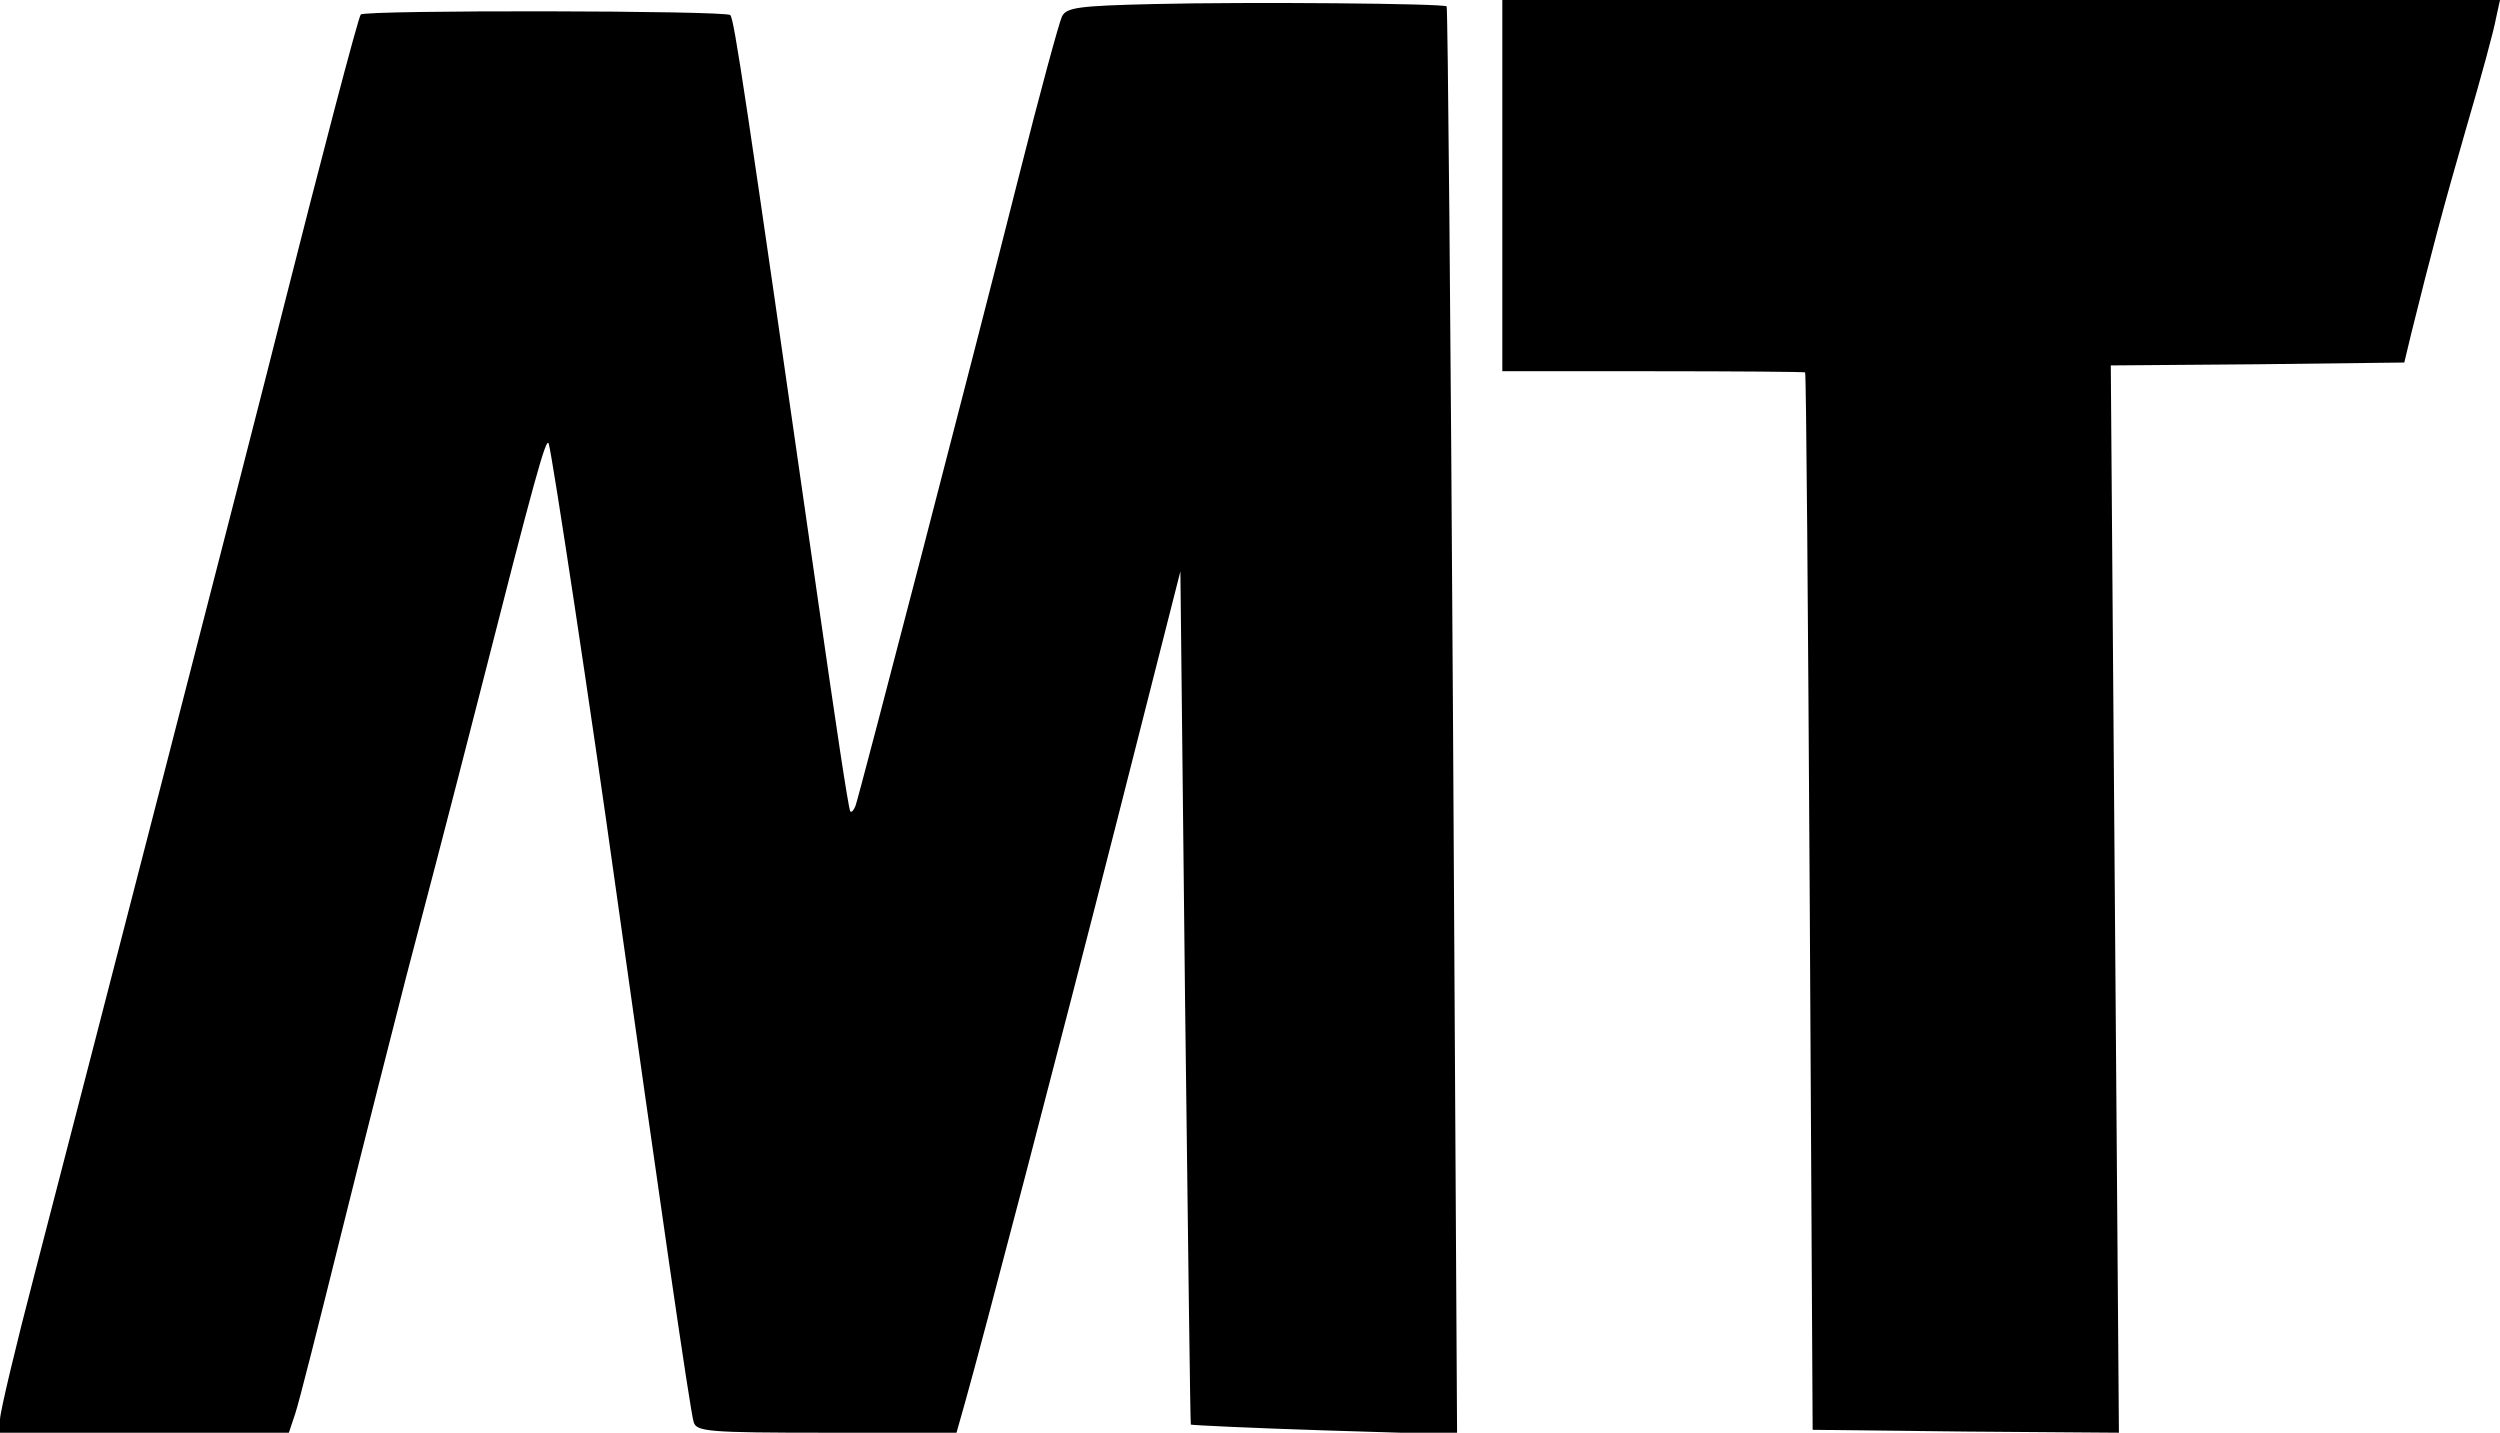
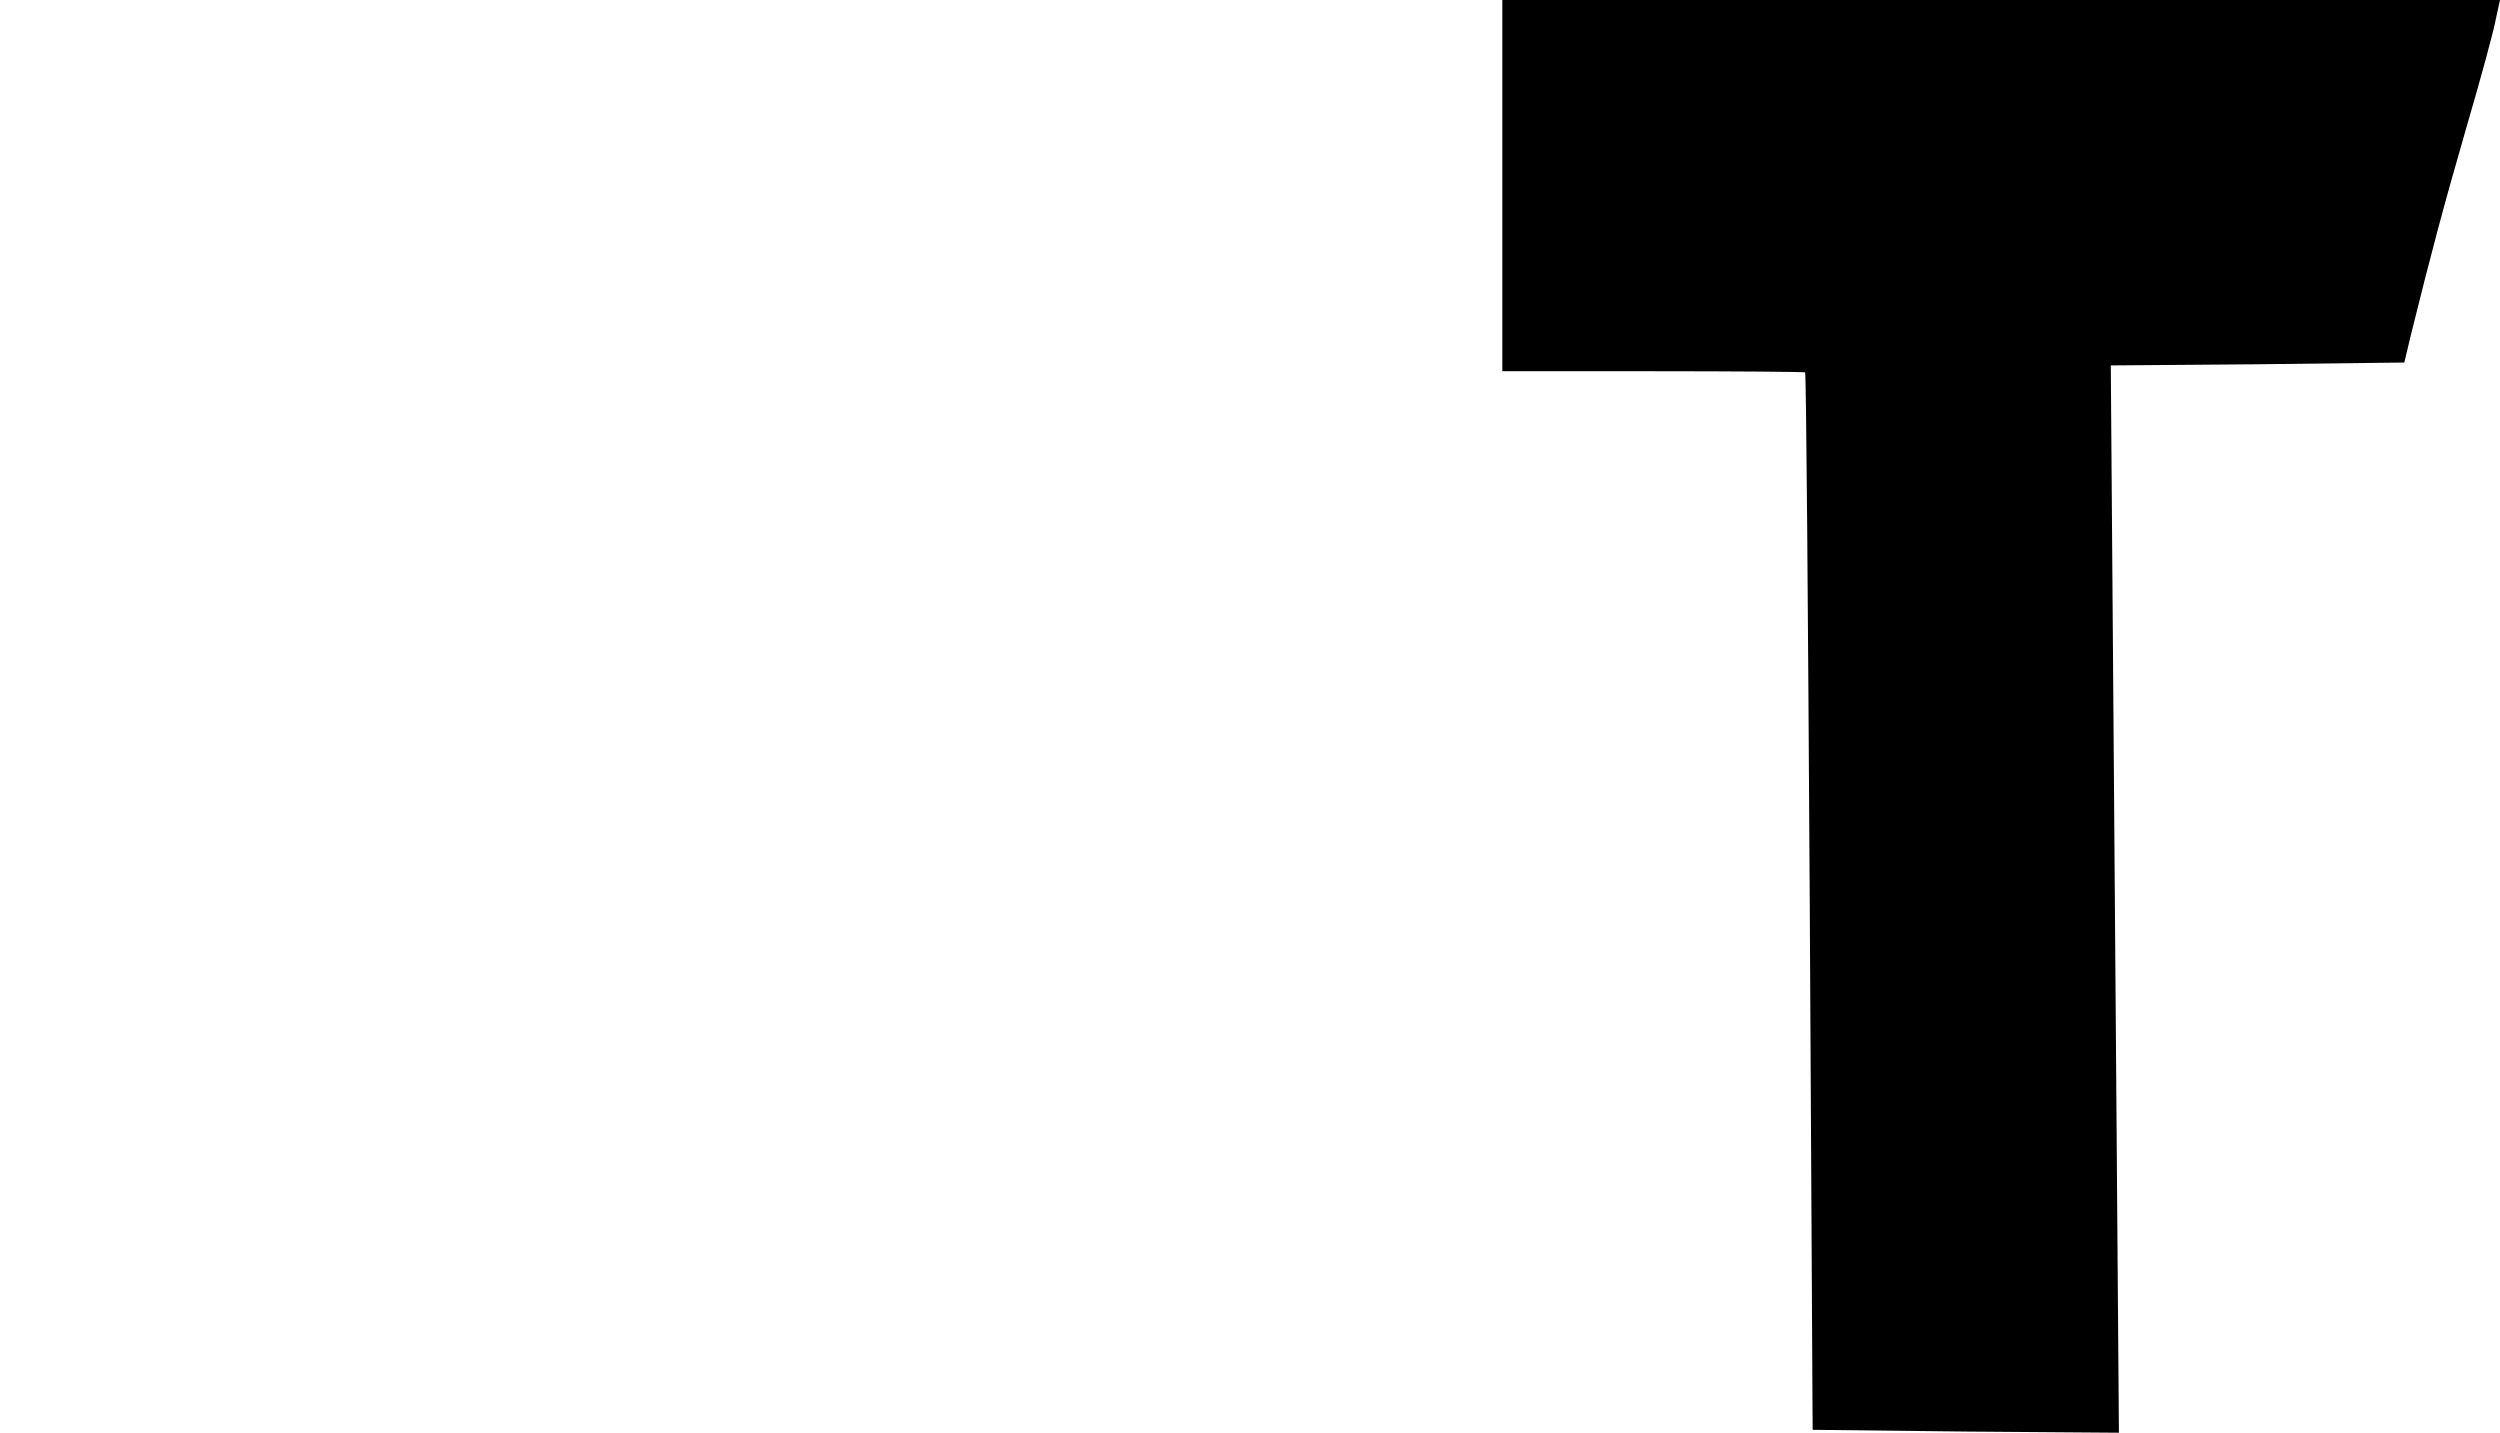
<svg xmlns="http://www.w3.org/2000/svg" version="1.0" width="4.481in" height="2.568in" viewBox="0 0 431 247" preserveAspectRatio="xMidYMid meet">
  <g transform="translate(0,247) scale(0.1,-0.1)" fill="#000000" stroke="none">
-     <path d="M1988 2463 c-129 -3 -149 -6 -157 -21 -5 -10 -39 -135 -75 -278 -76 -302 -274 -1063 -281 -1083 -3 -8 -7 -12 -9 -10 -3 2 -27 164 -55 359 -127 885 -145 1006 -152 1014 -7 8 -629 9 -637 1 -4 -3 -70 -255 -137 -520 -48 -192 -334 -1300 -425 -1650 -33 -126 -60 -240 -60 -252 l0 -23 249 0 249 0 11 33 c6 17 42 160 81 317 39 157 89 353 110 435 22 83 79 301 126 485 96 377 116 449 120 435 6 -18 75 -475 114 -755 74 -526 130 -915 136 -932 5 -16 25 -18 229 -18 l224 0 15 53 c31 110 159 599 263 1007 l108 425 8 -735 c5 -404 9 -735 10 -736 1 -1 105 -6 231 -10 l228 -7 -7 1229 c-4 676 -9 1231 -11 1233 -5 5 -340 8 -506 4z" />
    <path d="M2590 2150 l0 -320 260 0 c143 0 261 -1 262 -2 2 -2 5 -412 8 -913 l5 -910 264 -3 264 -2 -7 920 -7 920 253 2 253 3 12 50 c35 141 54 213 95 355 25 85 48 170 51 188 l7 32 -860 0 -860 0 0 -320z" />
  </g>
</svg>